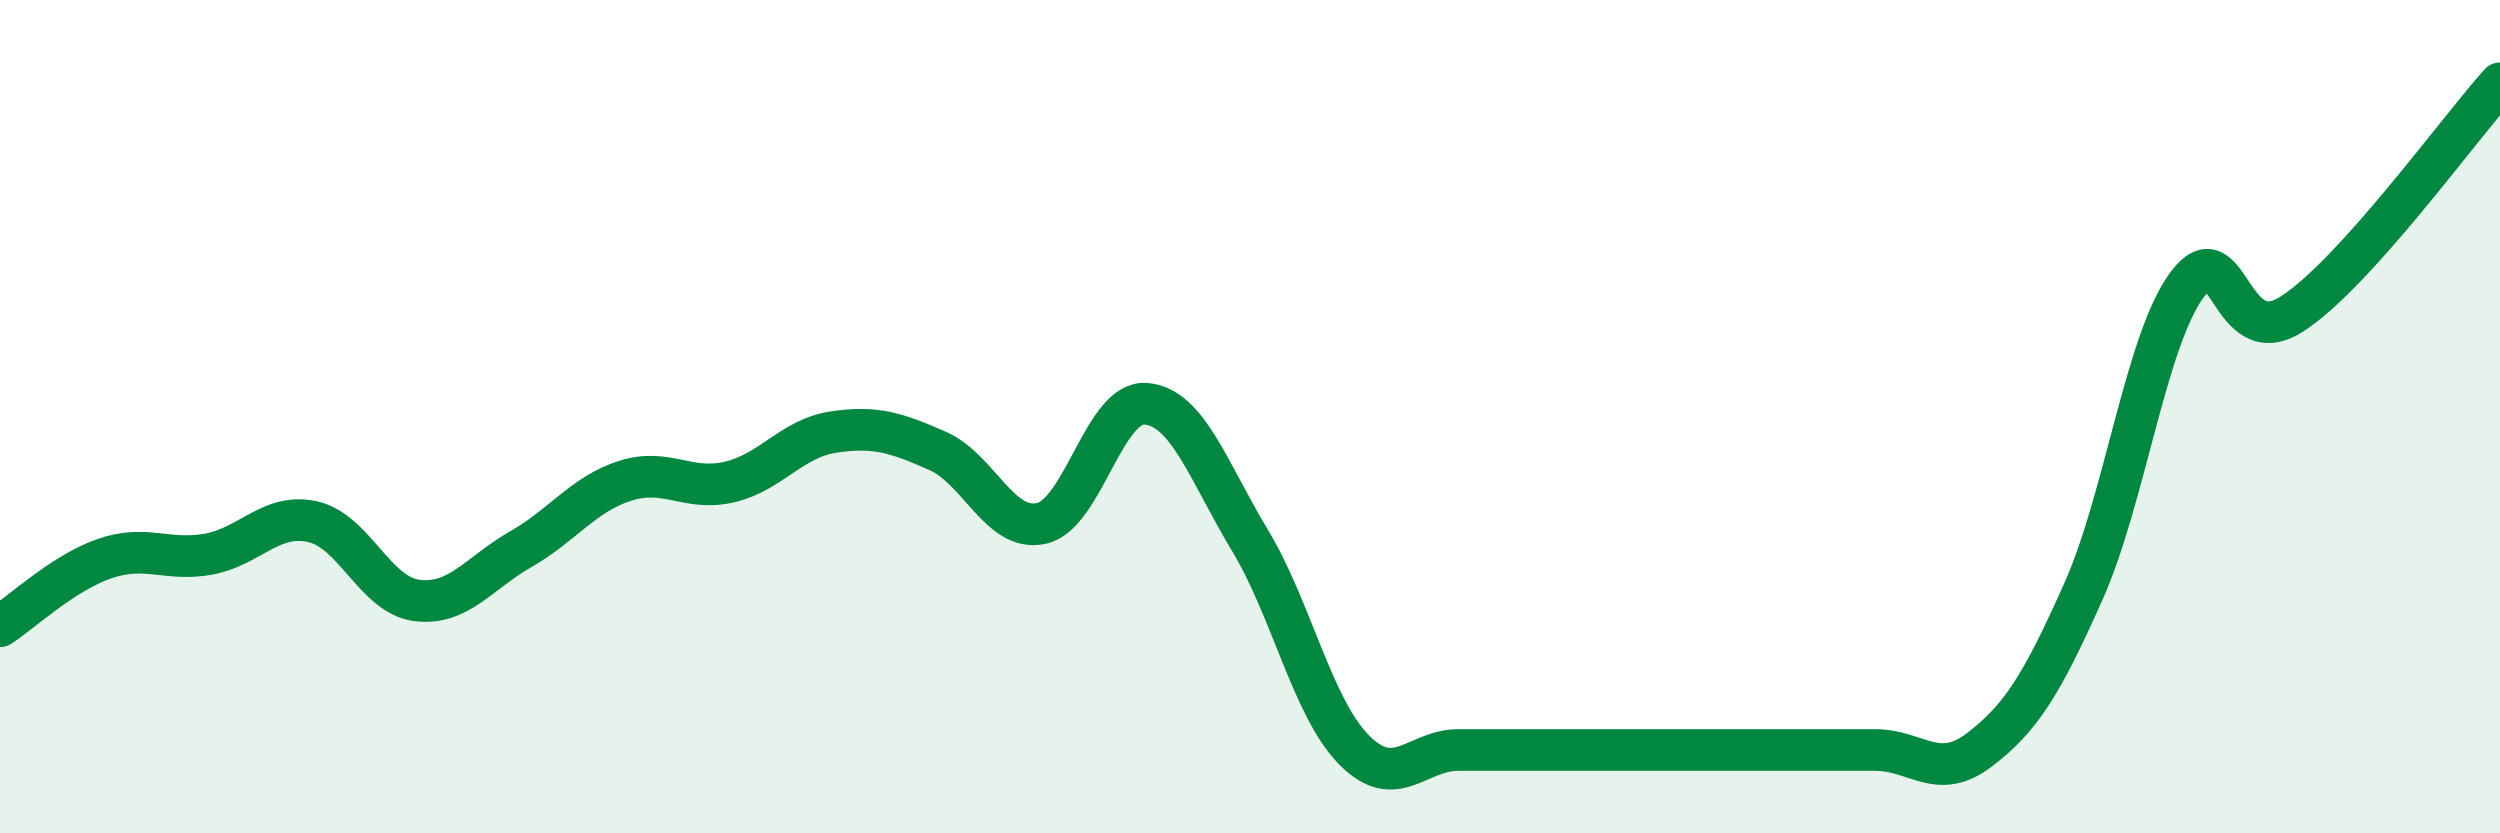
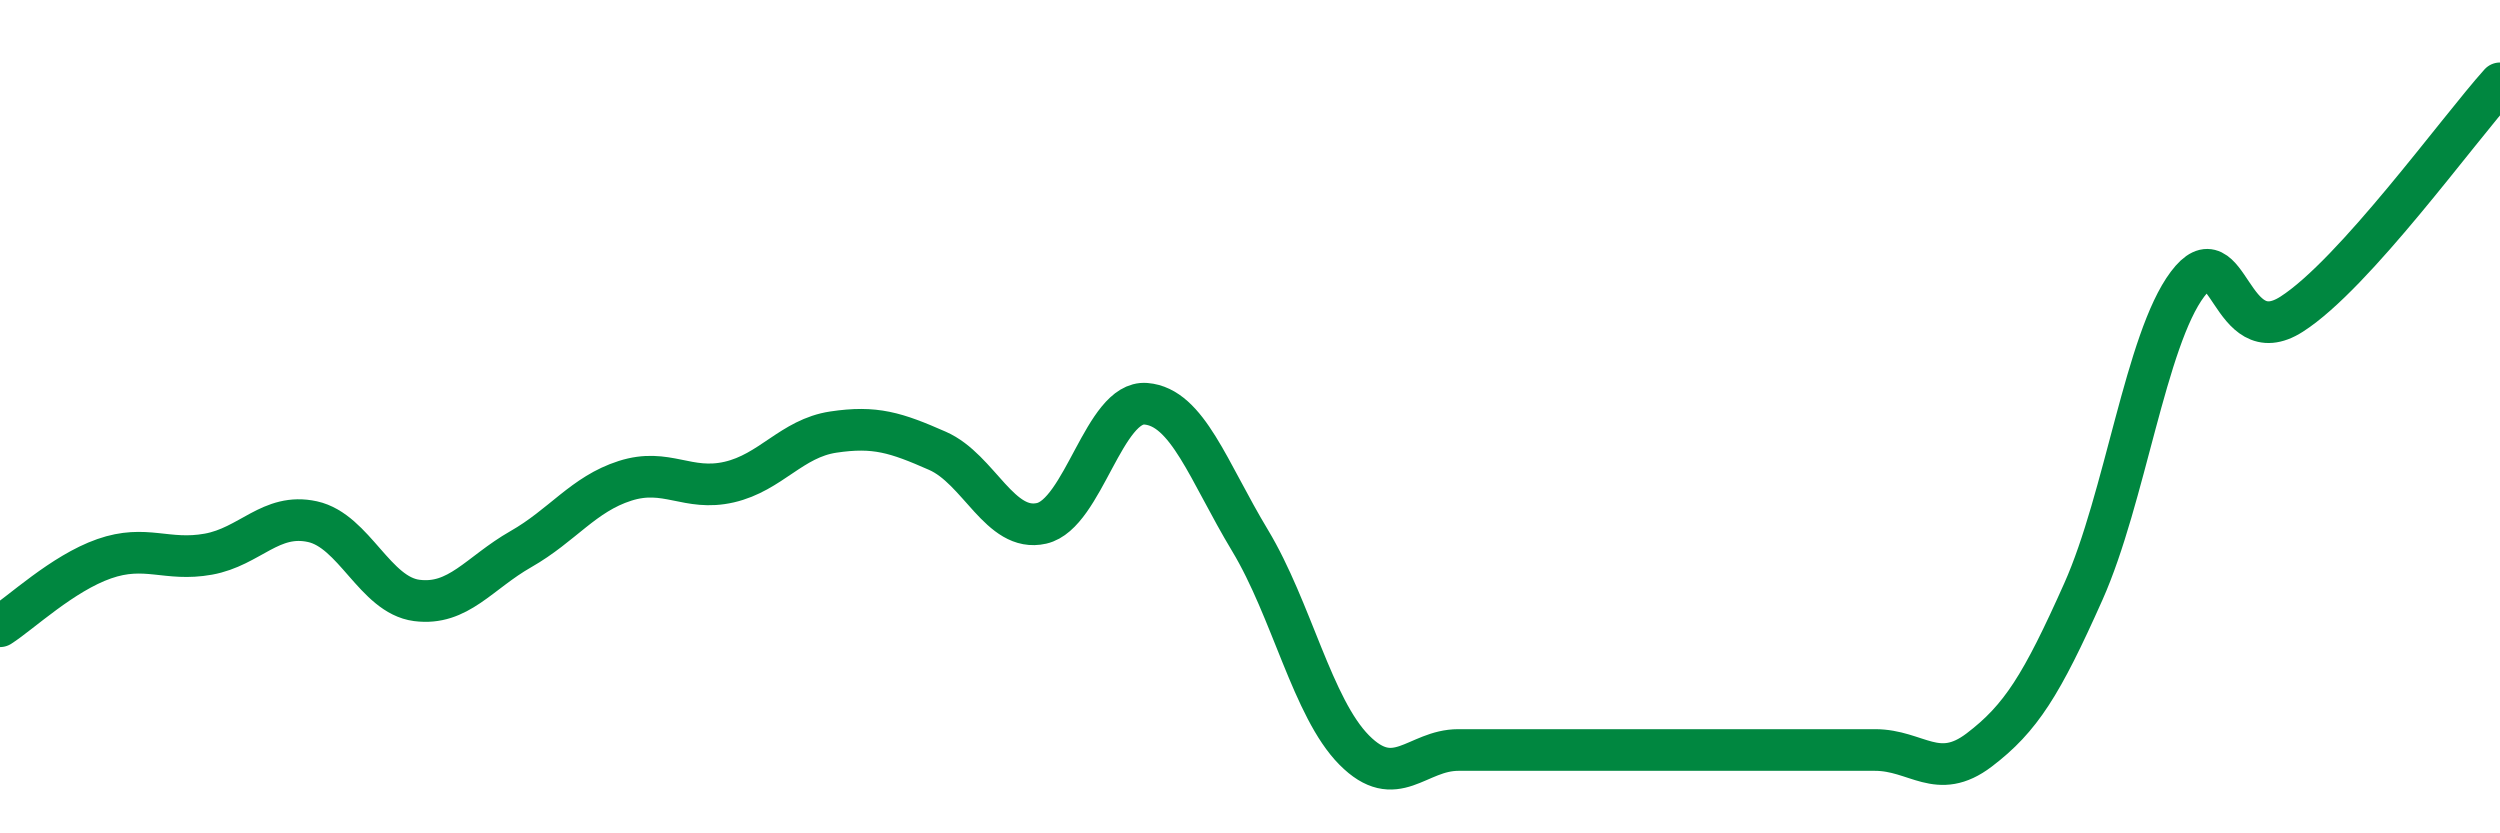
<svg xmlns="http://www.w3.org/2000/svg" width="60" height="20" viewBox="0 0 60 20">
-   <path d="M 0,15.03 C 0.5,14.71 1.5,13.76 2.5,13.41 C 3.5,13.06 4,13.48 5,13.3 C 6,13.12 6.5,12.3 7.5,12.52 C 8.5,12.74 9,14.28 10,14.41 C 11,14.54 11.5,13.75 12.5,13.18 C 13.5,12.61 14,11.86 15,11.54 C 16,11.22 16.5,11.8 17.5,11.57 C 18.5,11.34 19,10.52 20,10.37 C 21,10.22 21.5,10.38 22.5,10.82 C 23.5,11.26 24,12.79 25,12.56 C 26,12.33 26.5,9.61 27.5,9.69 C 28.5,9.77 29,11.31 30,12.97 C 31,14.63 31.5,16.99 32.5,18 C 33.5,19.01 34,18 35,18 C 36,18 36.5,18 37.5,18 C 38.5,18 39,18 40,18 C 41,18 41.5,18 42.5,18 C 43.5,18 44,18 45,18 C 46,18 46.5,18.76 47.5,18 C 48.5,17.24 49,16.44 50,14.2 C 51,11.96 51.5,8.15 52.5,6.82 C 53.5,5.49 53.5,8.5 55,7.54 C 56.5,6.58 59,3.11 60,2L60 20L0 20Z" fill="#008740" opacity="0.1" stroke-linecap="round" stroke-linejoin="round" />
  <path d="M 0,15.03 C 0.5,14.71 1.5,13.76 2.5,13.41 C 3.5,13.06 4,13.48 5,13.3 C 6,13.12 6.5,12.3 7.5,12.52 C 8.5,12.74 9,14.28 10,14.41 C 11,14.54 11.5,13.75 12.5,13.18 C 13.5,12.61 14,11.86 15,11.54 C 16,11.22 16.5,11.8 17.5,11.57 C 18.5,11.34 19,10.52 20,10.37 C 21,10.22 21.5,10.38 22.5,10.82 C 23.5,11.26 24,12.79 25,12.56 C 26,12.33 26.5,9.61 27.5,9.69 C 28.5,9.77 29,11.31 30,12.97 C 31,14.63 31.5,16.99 32.5,18 C 33.5,19.01 34,18 35,18 C 36,18 36.5,18 37.5,18 C 38.5,18 39,18 40,18 C 41,18 41.5,18 42.5,18 C 43.5,18 44,18 45,18 C 46,18 46.5,18.76 47.5,18 C 48.5,17.24 49,16.44 50,14.2 C 51,11.96 51.5,8.15 52.5,6.82 C 53.5,5.49 53.5,8.5 55,7.54 C 56.5,6.58 59,3.11 60,2" stroke="#008740" stroke-width="1" fill="none" stroke-linecap="round" stroke-linejoin="round" />
</svg>